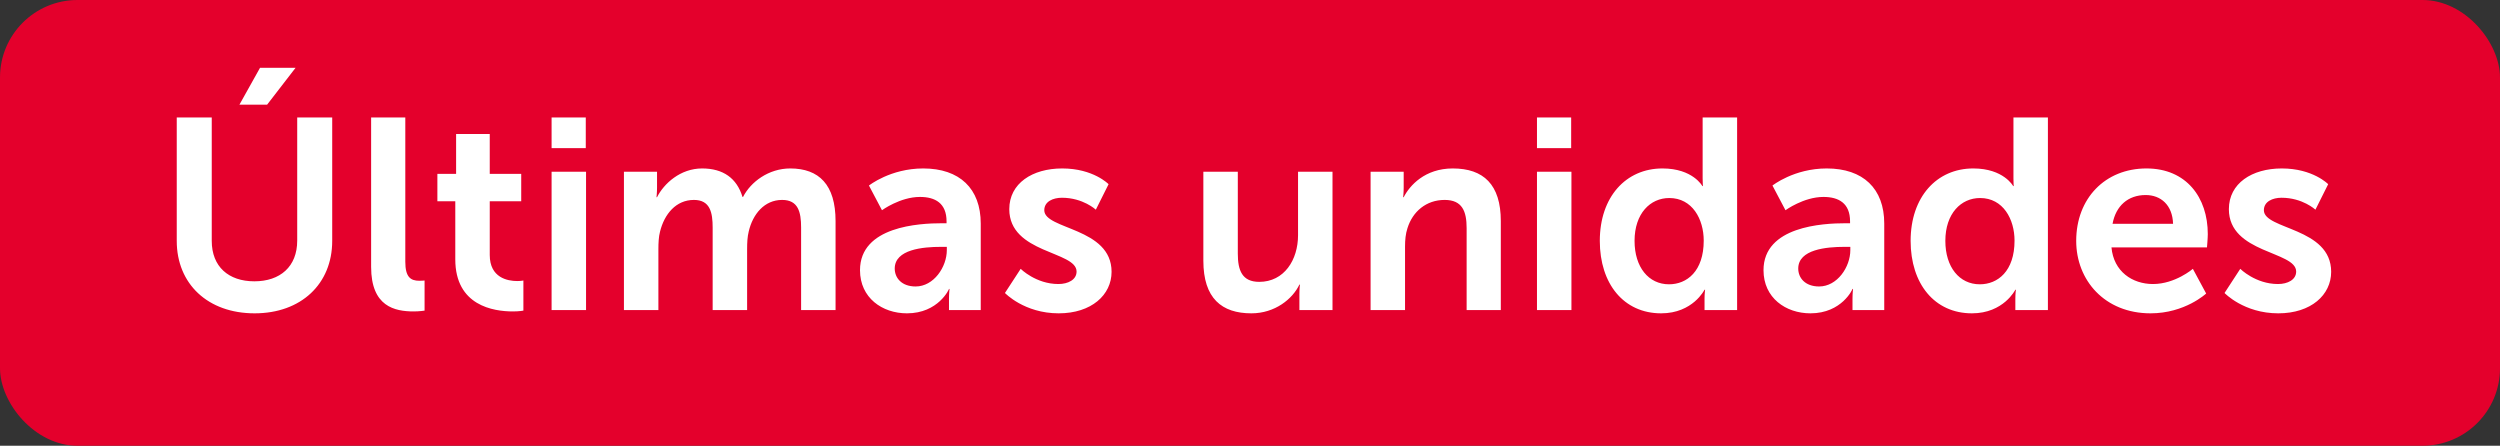
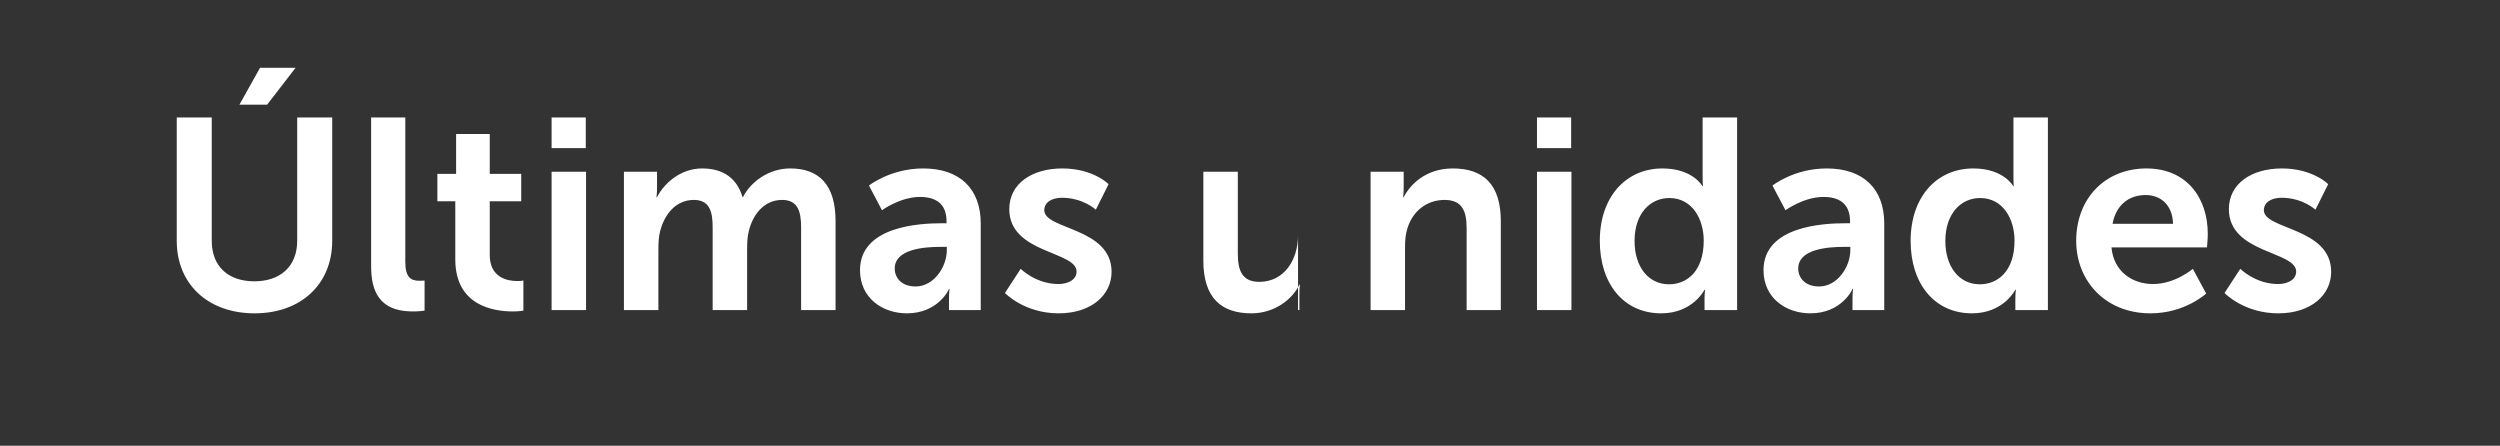
<svg xmlns="http://www.w3.org/2000/svg" width="129" height="23" fill="none">
  <rect width="100%" height="100%" fill="#333333" stroke="none" />
-   <rect width="129" height="23" rx="4" fill="#E4002C" />
-   <path d="M9.12 12.43V6.06H10.926V12.43C10.926 13.76 11.794 14.516 13.124 14.516C14.454 14.516 15.336 13.76 15.336 12.416V6.06H17.142V12.43C17.142 14.656 15.532 16.168 13.138 16.168C10.73 16.168 9.12 14.656 9.12 12.43ZM12.354 5.402L13.418 3.498H15.252L13.782 5.402H12.354ZM19.15 13.774V6.06H20.914V13.508C20.914 14.292 21.18 14.488 21.642 14.488C21.782 14.488 21.908 14.474 21.908 14.474V16.028C21.908 16.028 21.642 16.07 21.348 16.07C20.368 16.07 19.15 15.818 19.15 13.774ZM23.493 13.382V10.386H22.569V8.972H23.535V6.914H25.271V8.972H26.895V10.386H25.271V13.158C25.271 14.334 26.195 14.502 26.685 14.502C26.881 14.502 27.007 14.474 27.007 14.474V16.028C27.007 16.028 26.797 16.07 26.461 16.07C25.467 16.07 23.493 15.776 23.493 13.382ZM28.462 7.642V6.06H30.226V7.642H28.462ZM28.462 16V8.86H30.24V16H28.462ZM32.195 16V8.86H33.903V9.686C33.903 9.952 33.875 10.176 33.875 10.176H33.903C34.253 9.476 35.107 8.692 36.227 8.692C37.319 8.692 38.019 9.196 38.313 10.162H38.341C38.733 9.392 39.657 8.692 40.777 8.692C42.261 8.692 43.115 9.532 43.115 11.408V16H41.337V11.744C41.337 10.932 41.183 10.316 40.357 10.316C39.447 10.316 38.845 11.044 38.635 11.94C38.565 12.22 38.551 12.528 38.551 12.864V16H36.773V11.744C36.773 10.974 36.647 10.316 35.807 10.316C34.883 10.316 34.281 11.044 34.057 11.954C33.987 12.22 33.973 12.542 33.973 12.864V16H32.195ZM44.376 13.942C44.376 11.674 47.442 11.52 48.604 11.52H48.842V11.422C48.842 10.484 48.254 10.162 47.47 10.162C46.448 10.162 45.51 10.848 45.51 10.848L44.838 9.574C44.838 9.574 45.944 8.692 47.638 8.692C49.514 8.692 50.606 9.728 50.606 11.534V16H48.968V15.412C48.968 15.132 48.996 14.908 48.996 14.908H48.968C48.982 14.908 48.422 16.168 46.798 16.168C45.524 16.168 44.376 15.37 44.376 13.942ZM46.168 13.858C46.168 14.334 46.518 14.782 47.246 14.782C48.184 14.782 48.856 13.774 48.856 12.906V12.738H48.548C47.638 12.738 46.168 12.864 46.168 13.858ZM51.855 15.118L52.667 13.872C52.667 13.872 53.451 14.656 54.613 14.656C55.117 14.656 55.551 14.432 55.551 14.012C55.551 12.948 52.079 13.088 52.079 10.792C52.079 9.462 53.269 8.692 54.809 8.692C56.419 8.692 57.203 9.504 57.203 9.504L56.545 10.82C56.545 10.82 55.887 10.204 54.795 10.204C54.333 10.204 53.885 10.4 53.885 10.848C53.885 11.856 57.357 11.73 57.357 14.026C57.357 15.216 56.321 16.168 54.627 16.168C52.849 16.168 51.855 15.118 51.855 15.118ZM62.093 13.452V8.86H63.871V13.088C63.871 13.956 64.095 14.544 64.977 14.544C66.265 14.544 66.979 13.41 66.979 12.136V8.86H68.757V16H67.049V15.188C67.049 14.908 67.077 14.684 67.077 14.684H67.049C66.699 15.426 65.789 16.168 64.571 16.168C63.045 16.168 62.093 15.398 62.093 13.452ZM70.722 16V8.86H72.43V9.686C72.43 9.952 72.402 10.176 72.402 10.176H72.43C72.738 9.574 73.522 8.692 74.964 8.692C76.546 8.692 77.442 9.518 77.442 11.408V16H75.678V11.772C75.678 10.904 75.454 10.316 74.544 10.316C73.592 10.316 72.892 10.918 72.626 11.772C72.528 12.066 72.5 12.388 72.5 12.724V16H70.722ZM79.308 7.642V6.06H81.072V7.642H79.308ZM79.308 16V8.86H81.086V16H79.308ZM82.55 12.43C82.55 10.162 83.894 8.692 85.784 8.692C87.353 8.692 87.843 9.602 87.843 9.602H87.871C87.871 9.602 87.856 9.42 87.856 9.196V6.06H89.635V16H87.954V15.412C87.954 15.146 87.983 14.95 87.983 14.95H87.954C87.954 14.95 87.353 16.168 85.715 16.168C83.782 16.168 82.55 14.642 82.55 12.43ZM84.343 12.43C84.343 13.788 85.07 14.67 86.121 14.67C87.044 14.67 87.912 13.998 87.912 12.416C87.912 11.31 87.325 10.218 86.135 10.218C85.154 10.218 84.343 11.016 84.343 12.43ZM90.997 13.942C90.997 11.674 94.063 11.52 95.225 11.52H95.463V11.422C95.463 10.484 94.875 10.162 94.091 10.162C93.069 10.162 92.131 10.848 92.131 10.848L91.459 9.574C91.459 9.574 92.565 8.692 94.259 8.692C96.135 8.692 97.227 9.728 97.227 11.534V16H95.589V15.412C95.589 15.132 95.617 14.908 95.617 14.908H95.589C95.603 14.908 95.043 16.168 93.419 16.168C92.145 16.168 90.997 15.37 90.997 13.942ZM92.789 13.858C92.789 14.334 93.139 14.782 93.867 14.782C94.805 14.782 95.477 13.774 95.477 12.906V12.738H95.169C94.259 12.738 92.789 12.864 92.789 13.858ZM98.588 12.43C98.588 10.162 99.932 8.692 101.822 8.692C103.39 8.692 103.88 9.602 103.88 9.602H103.908C103.908 9.602 103.894 9.42 103.894 9.196V6.06H105.672V16H103.992V15.412C103.992 15.146 104.02 14.95 104.02 14.95H103.992C103.992 14.95 103.39 16.168 101.752 16.168C99.82 16.168 98.588 14.642 98.588 12.43ZM100.38 12.43C100.38 13.788 101.108 14.67 102.158 14.67C103.082 14.67 103.95 13.998 103.95 12.416C103.95 11.31 103.362 10.218 102.172 10.218C101.192 10.218 100.38 11.016 100.38 12.43ZM107.132 12.43C107.132 10.232 108.63 8.692 110.758 8.692C112.816 8.692 113.922 10.19 113.922 12.08C113.922 12.29 113.88 12.766 113.88 12.766H108.952C109.064 14.012 110.03 14.656 111.094 14.656C112.242 14.656 113.152 13.872 113.152 13.872L113.838 15.146C113.838 15.146 112.746 16.168 110.968 16.168C108.602 16.168 107.132 14.46 107.132 12.43ZM109.008 11.548H112.13C112.102 10.582 111.5 10.064 110.716 10.064C109.806 10.064 109.176 10.624 109.008 11.548ZM114.786 15.118L115.598 13.872C115.598 13.872 116.382 14.656 117.544 14.656C118.048 14.656 118.482 14.432 118.482 14.012C118.482 12.948 115.01 13.088 115.01 10.792C115.01 9.462 116.2 8.692 117.74 8.692C119.35 8.692 120.134 9.504 120.134 9.504L119.476 10.82C119.476 10.82 118.818 10.204 117.726 10.204C117.264 10.204 116.816 10.4 116.816 10.848C116.816 11.856 120.288 11.73 120.288 14.026C120.288 15.216 119.252 16.168 117.558 16.168C115.78 16.168 114.786 15.118 114.786 15.118Z" fill="#fff" />
+   <path d="M9.12 12.43V6.06H10.926V12.43C10.926 13.76 11.794 14.516 13.124 14.516C14.454 14.516 15.336 13.76 15.336 12.416V6.06H17.142V12.43C17.142 14.656 15.532 16.168 13.138 16.168C10.73 16.168 9.12 14.656 9.12 12.43ZM12.354 5.402L13.418 3.498H15.252L13.782 5.402H12.354ZM19.15 13.774V6.06H20.914V13.508C20.914 14.292 21.18 14.488 21.642 14.488C21.782 14.488 21.908 14.474 21.908 14.474V16.028C21.908 16.028 21.642 16.07 21.348 16.07C20.368 16.07 19.15 15.818 19.15 13.774ZM23.493 13.382V10.386H22.569V8.972H23.535V6.914H25.271V8.972H26.895V10.386H25.271V13.158C25.271 14.334 26.195 14.502 26.685 14.502C26.881 14.502 27.007 14.474 27.007 14.474V16.028C27.007 16.028 26.797 16.07 26.461 16.07C25.467 16.07 23.493 15.776 23.493 13.382ZM28.462 7.642V6.06H30.226V7.642H28.462ZM28.462 16V8.86H30.24V16H28.462ZM32.195 16V8.86H33.903V9.686C33.903 9.952 33.875 10.176 33.875 10.176H33.903C34.253 9.476 35.107 8.692 36.227 8.692C37.319 8.692 38.019 9.196 38.313 10.162H38.341C38.733 9.392 39.657 8.692 40.777 8.692C42.261 8.692 43.115 9.532 43.115 11.408V16H41.337V11.744C41.337 10.932 41.183 10.316 40.357 10.316C39.447 10.316 38.845 11.044 38.635 11.94C38.565 12.22 38.551 12.528 38.551 12.864V16H36.773V11.744C36.773 10.974 36.647 10.316 35.807 10.316C34.883 10.316 34.281 11.044 34.057 11.954C33.987 12.22 33.973 12.542 33.973 12.864V16H32.195ZM44.376 13.942C44.376 11.674 47.442 11.52 48.604 11.52H48.842V11.422C48.842 10.484 48.254 10.162 47.47 10.162C46.448 10.162 45.51 10.848 45.51 10.848L44.838 9.574C44.838 9.574 45.944 8.692 47.638 8.692C49.514 8.692 50.606 9.728 50.606 11.534V16H48.968V15.412C48.968 15.132 48.996 14.908 48.996 14.908H48.968C48.982 14.908 48.422 16.168 46.798 16.168C45.524 16.168 44.376 15.37 44.376 13.942ZM46.168 13.858C46.168 14.334 46.518 14.782 47.246 14.782C48.184 14.782 48.856 13.774 48.856 12.906V12.738H48.548C47.638 12.738 46.168 12.864 46.168 13.858ZM51.855 15.118L52.667 13.872C52.667 13.872 53.451 14.656 54.613 14.656C55.117 14.656 55.551 14.432 55.551 14.012C55.551 12.948 52.079 13.088 52.079 10.792C52.079 9.462 53.269 8.692 54.809 8.692C56.419 8.692 57.203 9.504 57.203 9.504L56.545 10.82C56.545 10.82 55.887 10.204 54.795 10.204C54.333 10.204 53.885 10.4 53.885 10.848C53.885 11.856 57.357 11.73 57.357 14.026C57.357 15.216 56.321 16.168 54.627 16.168C52.849 16.168 51.855 15.118 51.855 15.118ZM62.093 13.452V8.86H63.871V13.088C63.871 13.956 64.095 14.544 64.977 14.544C66.265 14.544 66.979 13.41 66.979 12.136V8.86V16H67.049V15.188C67.049 14.908 67.077 14.684 67.077 14.684H67.049C66.699 15.426 65.789 16.168 64.571 16.168C63.045 16.168 62.093 15.398 62.093 13.452ZM70.722 16V8.86H72.43V9.686C72.43 9.952 72.402 10.176 72.402 10.176H72.43C72.738 9.574 73.522 8.692 74.964 8.692C76.546 8.692 77.442 9.518 77.442 11.408V16H75.678V11.772C75.678 10.904 75.454 10.316 74.544 10.316C73.592 10.316 72.892 10.918 72.626 11.772C72.528 12.066 72.5 12.388 72.5 12.724V16H70.722ZM79.308 7.642V6.06H81.072V7.642H79.308ZM79.308 16V8.86H81.086V16H79.308ZM82.55 12.43C82.55 10.162 83.894 8.692 85.784 8.692C87.353 8.692 87.843 9.602 87.843 9.602H87.871C87.871 9.602 87.856 9.42 87.856 9.196V6.06H89.635V16H87.954V15.412C87.954 15.146 87.983 14.95 87.983 14.95H87.954C87.954 14.95 87.353 16.168 85.715 16.168C83.782 16.168 82.55 14.642 82.55 12.43ZM84.343 12.43C84.343 13.788 85.07 14.67 86.121 14.67C87.044 14.67 87.912 13.998 87.912 12.416C87.912 11.31 87.325 10.218 86.135 10.218C85.154 10.218 84.343 11.016 84.343 12.43ZM90.997 13.942C90.997 11.674 94.063 11.52 95.225 11.52H95.463V11.422C95.463 10.484 94.875 10.162 94.091 10.162C93.069 10.162 92.131 10.848 92.131 10.848L91.459 9.574C91.459 9.574 92.565 8.692 94.259 8.692C96.135 8.692 97.227 9.728 97.227 11.534V16H95.589V15.412C95.589 15.132 95.617 14.908 95.617 14.908H95.589C95.603 14.908 95.043 16.168 93.419 16.168C92.145 16.168 90.997 15.37 90.997 13.942ZM92.789 13.858C92.789 14.334 93.139 14.782 93.867 14.782C94.805 14.782 95.477 13.774 95.477 12.906V12.738H95.169C94.259 12.738 92.789 12.864 92.789 13.858ZM98.588 12.43C98.588 10.162 99.932 8.692 101.822 8.692C103.39 8.692 103.88 9.602 103.88 9.602H103.908C103.908 9.602 103.894 9.42 103.894 9.196V6.06H105.672V16H103.992V15.412C103.992 15.146 104.02 14.95 104.02 14.95H103.992C103.992 14.95 103.39 16.168 101.752 16.168C99.82 16.168 98.588 14.642 98.588 12.43ZM100.38 12.43C100.38 13.788 101.108 14.67 102.158 14.67C103.082 14.67 103.95 13.998 103.95 12.416C103.95 11.31 103.362 10.218 102.172 10.218C101.192 10.218 100.38 11.016 100.38 12.43ZM107.132 12.43C107.132 10.232 108.63 8.692 110.758 8.692C112.816 8.692 113.922 10.19 113.922 12.08C113.922 12.29 113.88 12.766 113.88 12.766H108.952C109.064 14.012 110.03 14.656 111.094 14.656C112.242 14.656 113.152 13.872 113.152 13.872L113.838 15.146C113.838 15.146 112.746 16.168 110.968 16.168C108.602 16.168 107.132 14.46 107.132 12.43ZM109.008 11.548H112.13C112.102 10.582 111.5 10.064 110.716 10.064C109.806 10.064 109.176 10.624 109.008 11.548ZM114.786 15.118L115.598 13.872C115.598 13.872 116.382 14.656 117.544 14.656C118.048 14.656 118.482 14.432 118.482 14.012C118.482 12.948 115.01 13.088 115.01 10.792C115.01 9.462 116.2 8.692 117.74 8.692C119.35 8.692 120.134 9.504 120.134 9.504L119.476 10.82C119.476 10.82 118.818 10.204 117.726 10.204C117.264 10.204 116.816 10.4 116.816 10.848C116.816 11.856 120.288 11.73 120.288 14.026C120.288 15.216 119.252 16.168 117.558 16.168C115.78 16.168 114.786 15.118 114.786 15.118Z" fill="#fff" />
</svg>